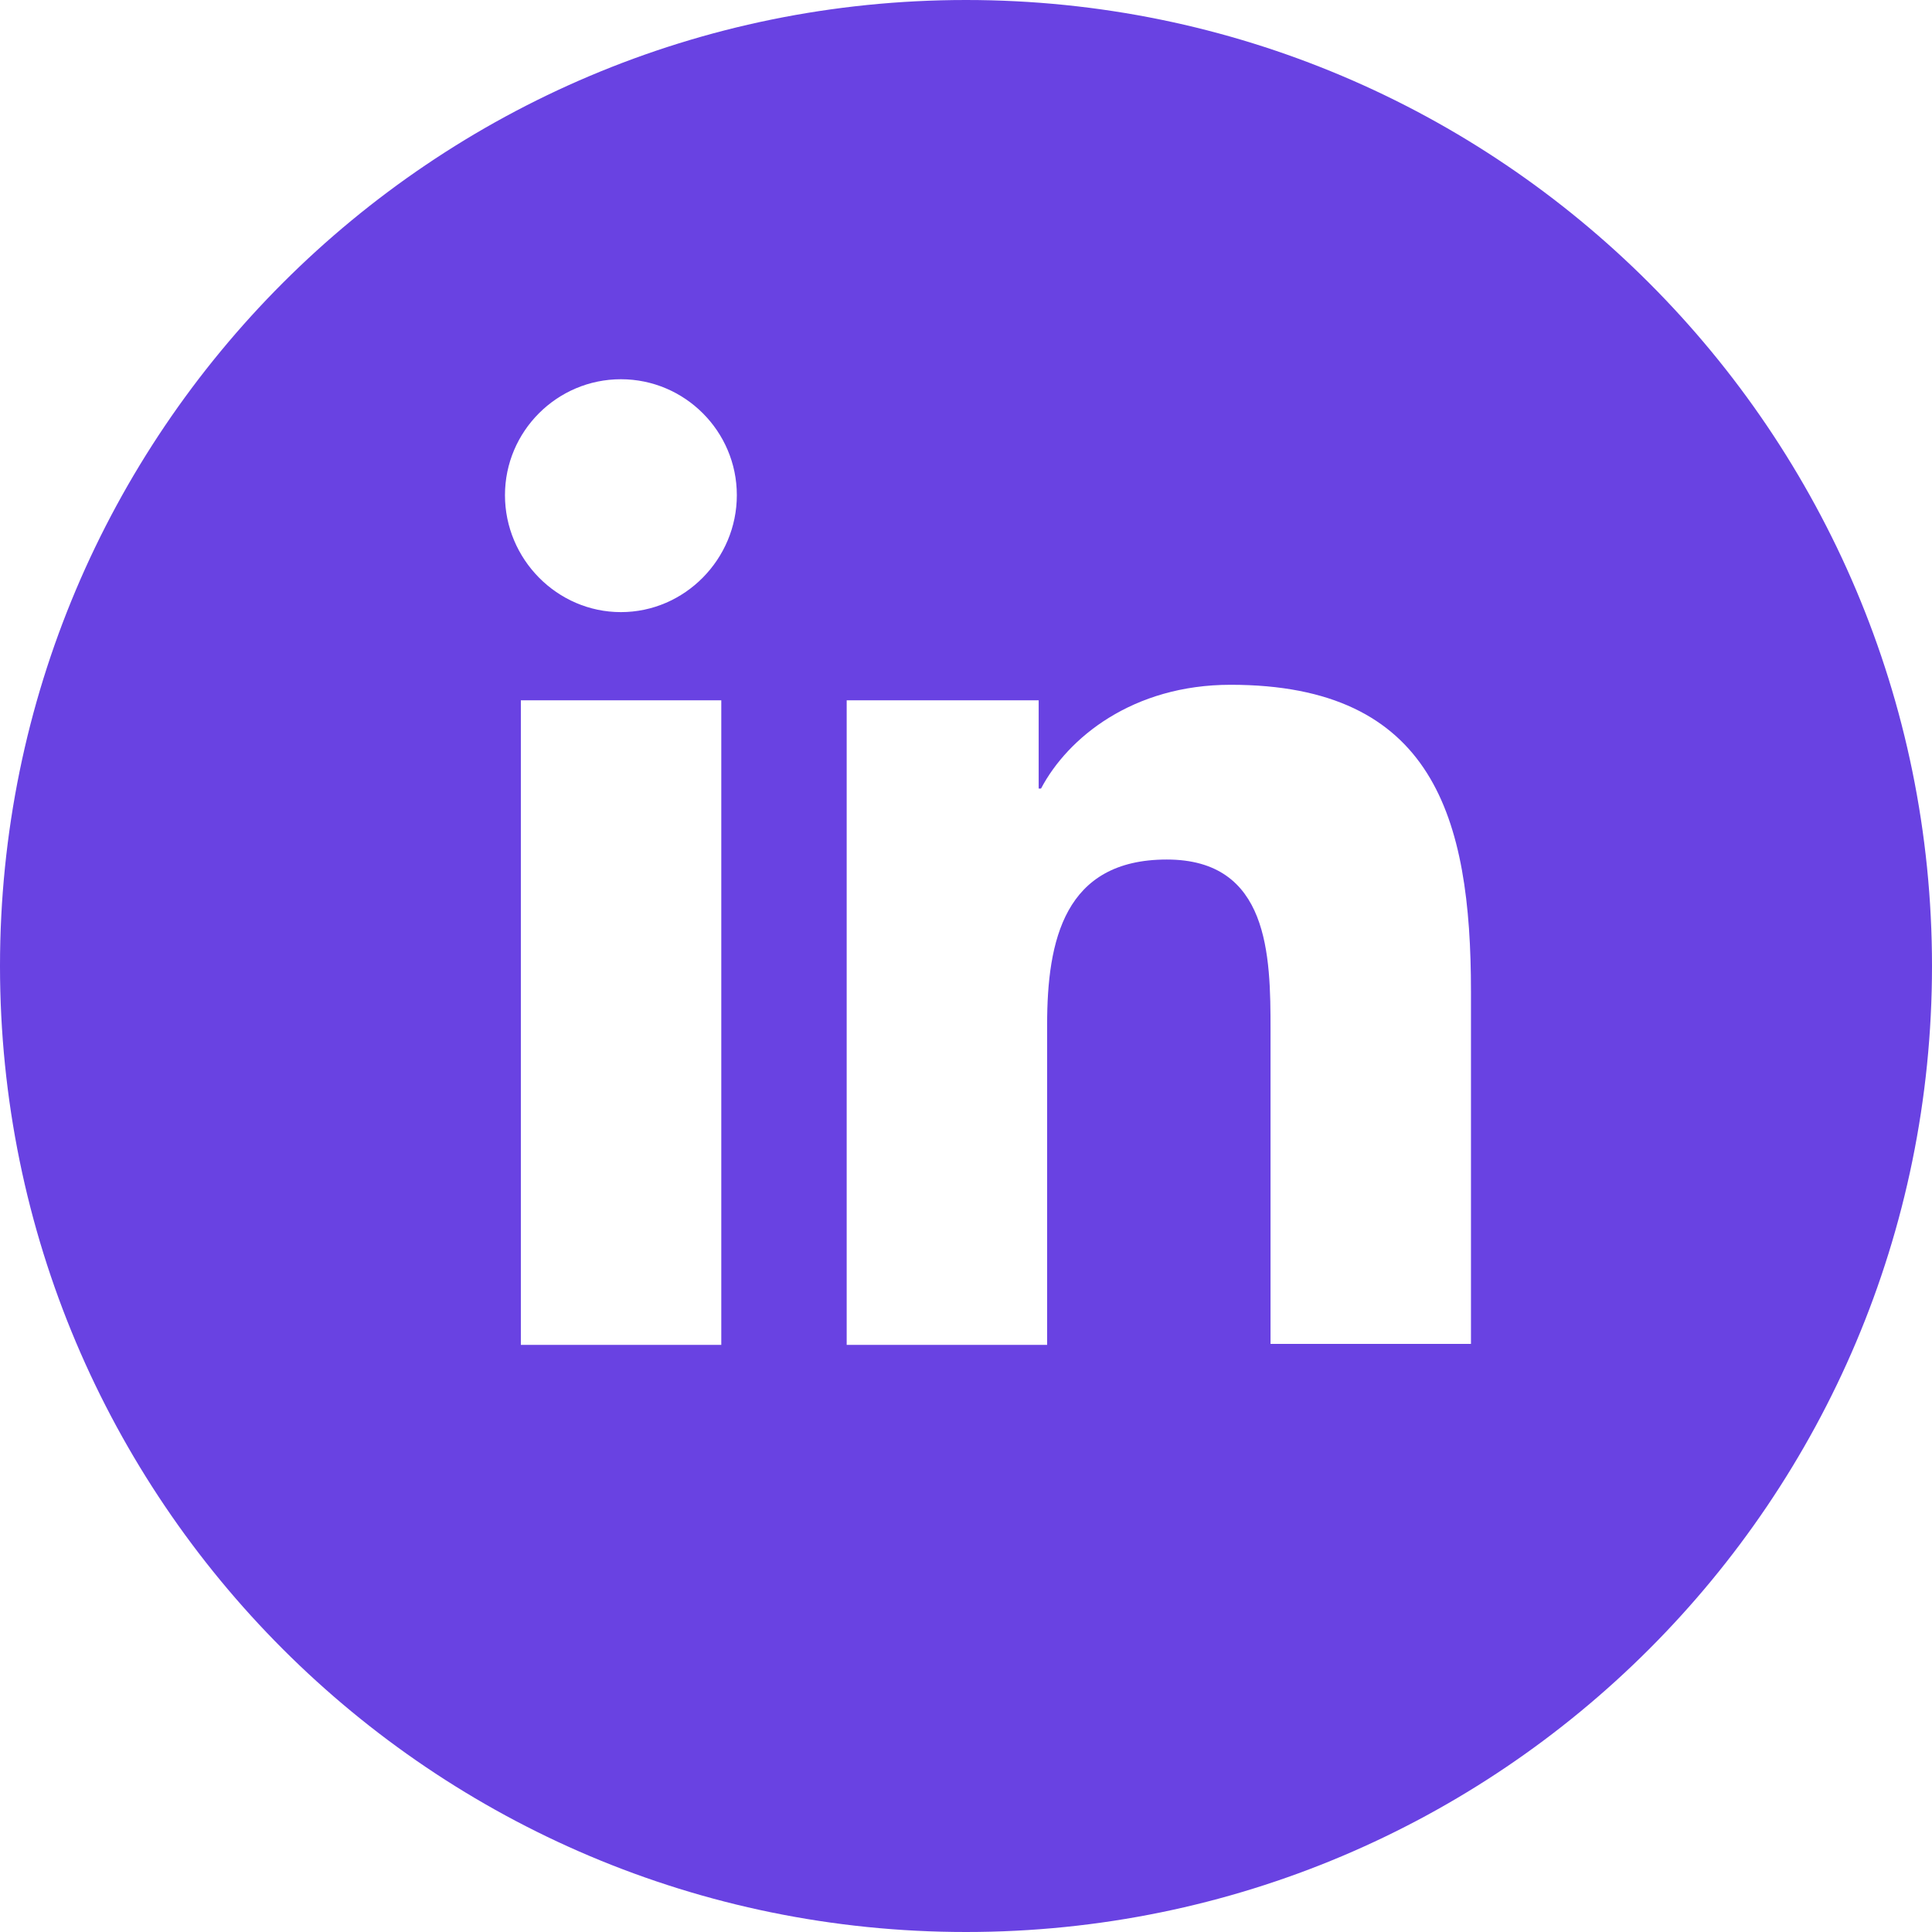
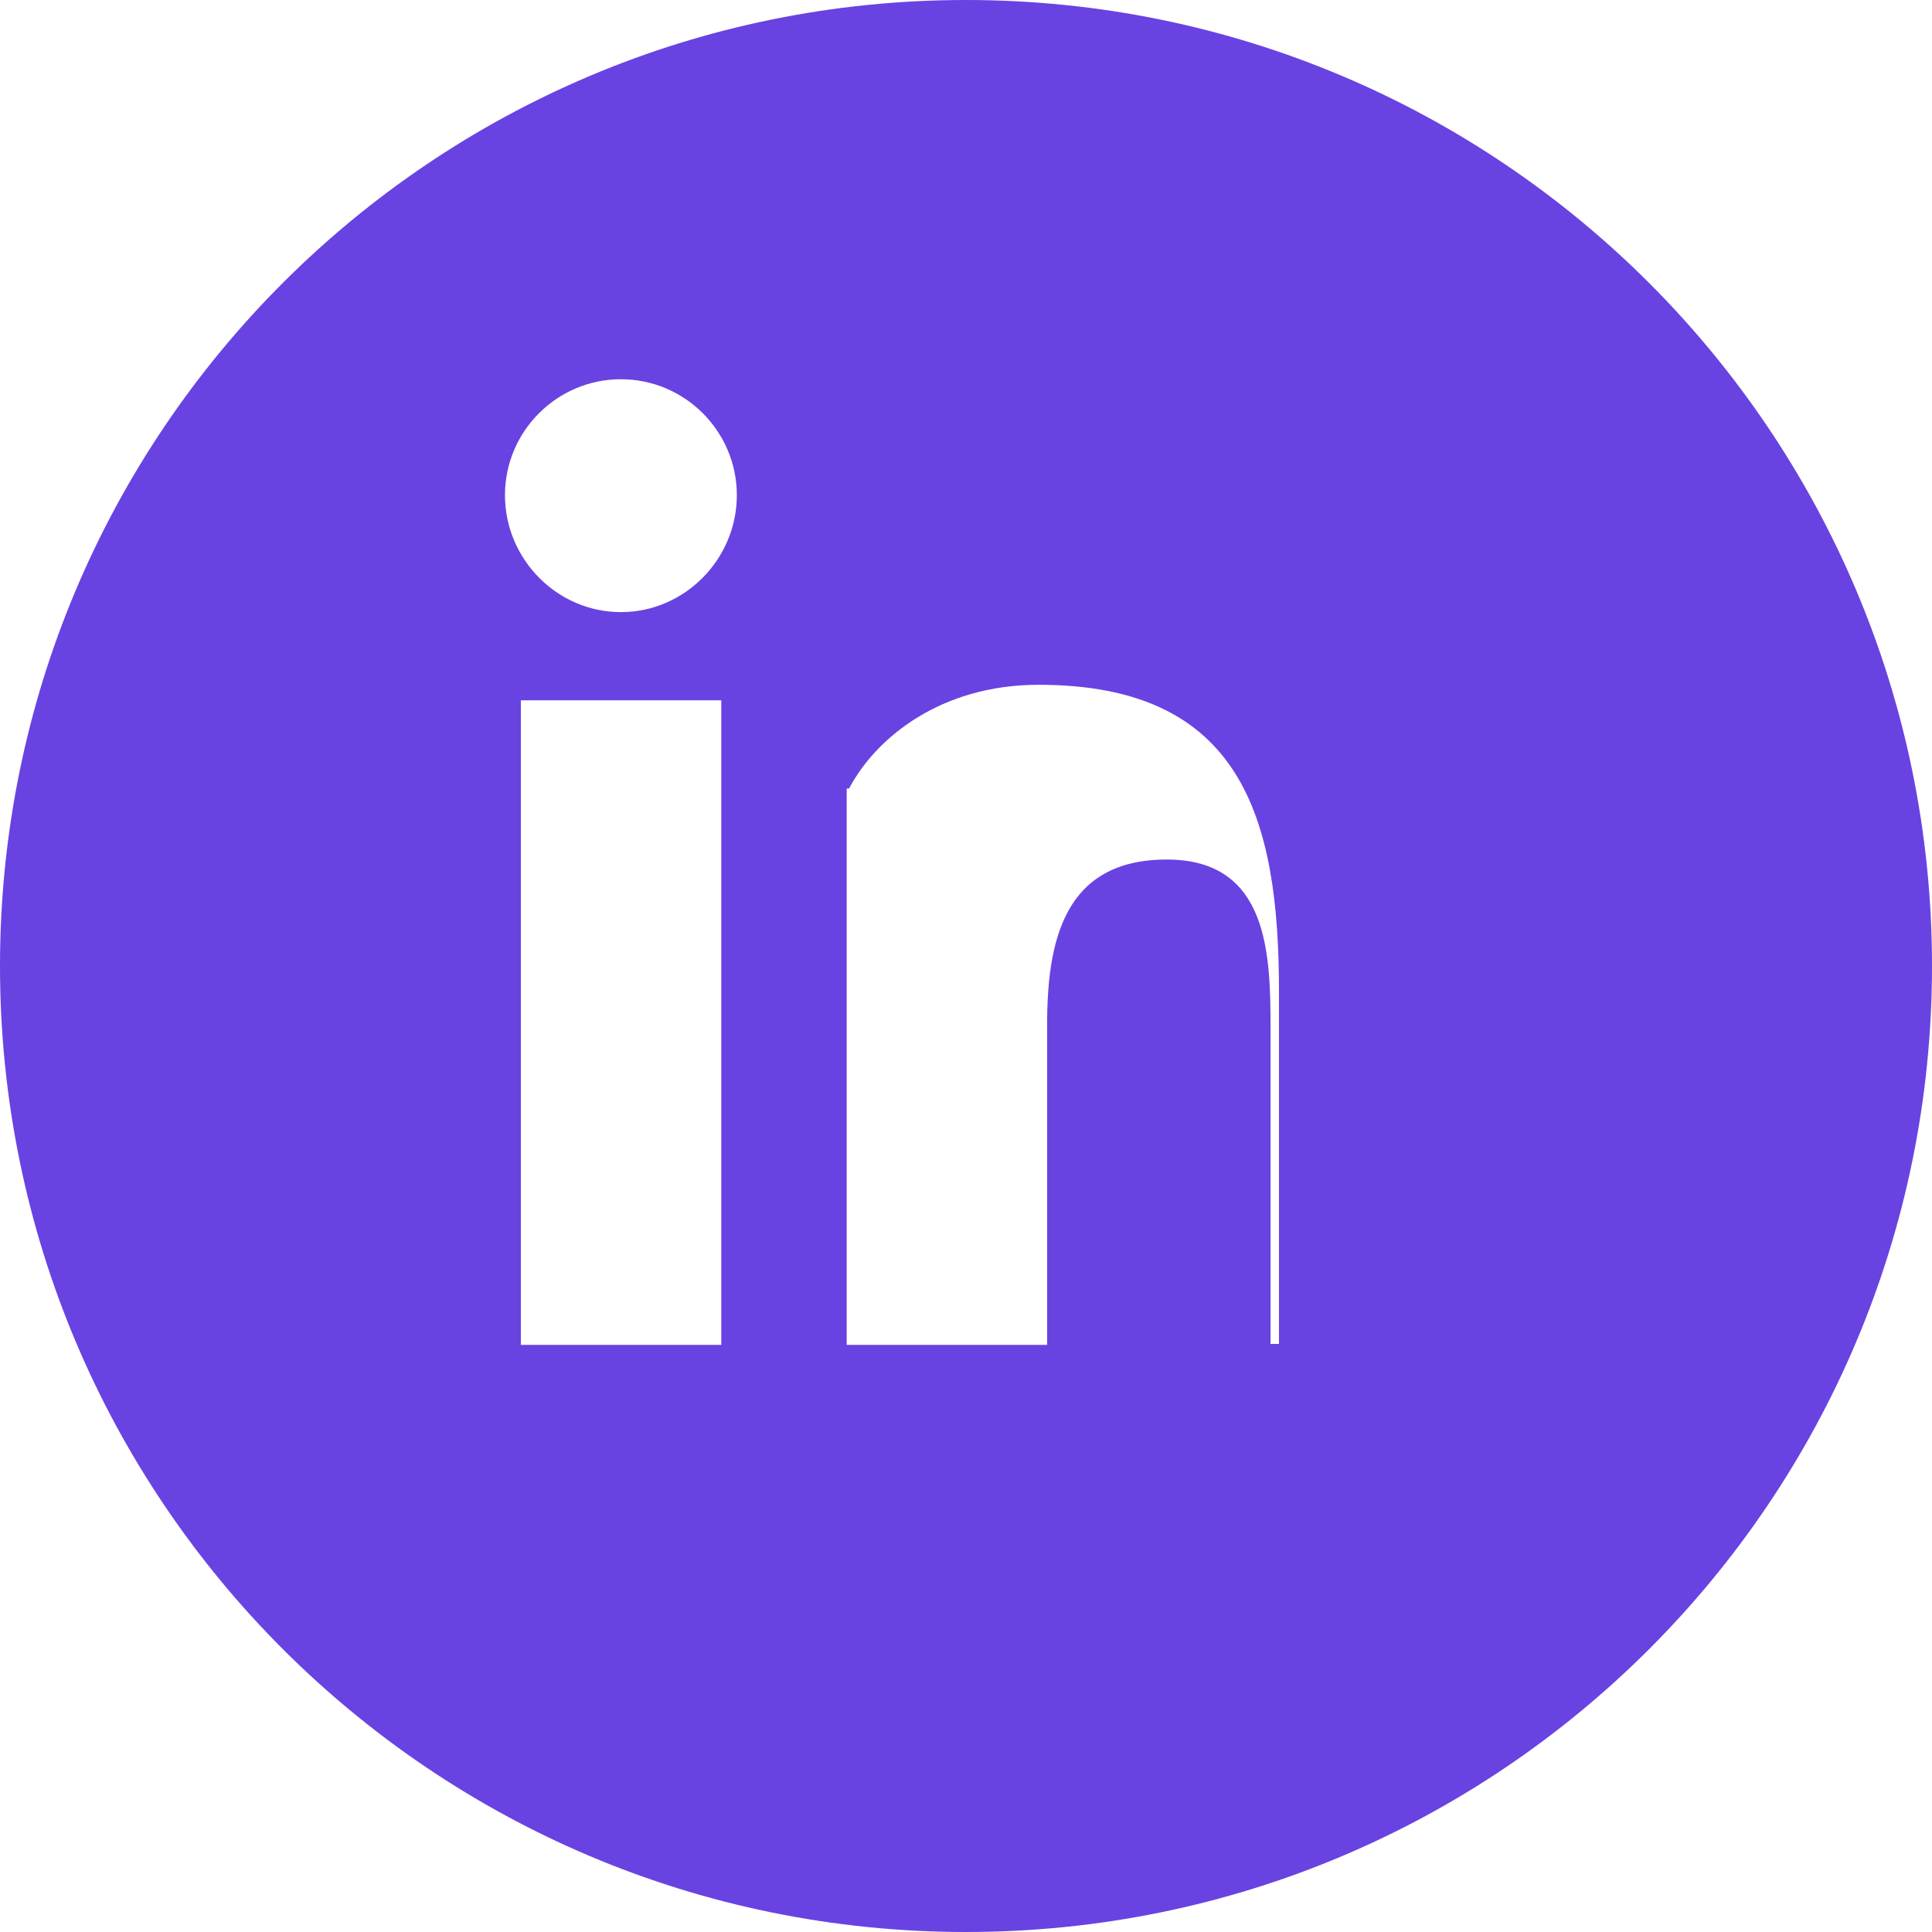
<svg xmlns="http://www.w3.org/2000/svg" id="Layer_2" viewBox="0 0 57.16 57.16">
  <defs>
    <style>.cls-1{fill:#6942E2;stroke-width:0px;}</style>
  </defs>
  <g id="Hero_Video">
-     <path class="cls-1" d="M28.58,0C12.79,0,0,12.79,0,28.58s12.79,28.58,28.58,28.58,28.58-12.79,28.58-28.58S44.36,0,28.58,0ZM21.34,39.79h-5.93v-19.07h5.93v19.07ZM18.37,18.11c-1.89,0-3.43-1.57-3.43-3.46s1.54-3.43,3.43-3.43,3.43,1.54,3.43,3.43-1.54,3.46-3.43,3.46ZM43.52,39.76h-5.93v-9.29c0-2.21-.04-5.04-3.07-5.04s-3.54,2.39-3.54,4.89v9.47h-5.93v-19.07h5.68v2.61h.07c.79-1.5,2.71-3.07,5.61-3.07,6,0,7.11,3.93,7.11,9.07v10.43Z" />
+     <path class="cls-1" d="M28.58,0C12.79,0,0,12.79,0,28.58s12.79,28.58,28.58,28.58,28.58-12.79,28.58-28.58S44.36,0,28.58,0ZM21.34,39.79h-5.93v-19.07h5.93v19.07ZM18.37,18.11c-1.89,0-3.43-1.57-3.43-3.46s1.54-3.43,3.43-3.43,3.43,1.54,3.43,3.43-1.54,3.46-3.43,3.46ZM43.52,39.76h-5.93v-9.29c0-2.21-.04-5.04-3.07-5.04s-3.54,2.39-3.54,4.89v9.47h-5.93v-19.07v2.61h.07c.79-1.5,2.71-3.07,5.61-3.07,6,0,7.11,3.93,7.11,9.07v10.43Z" />
  </g>
</svg>